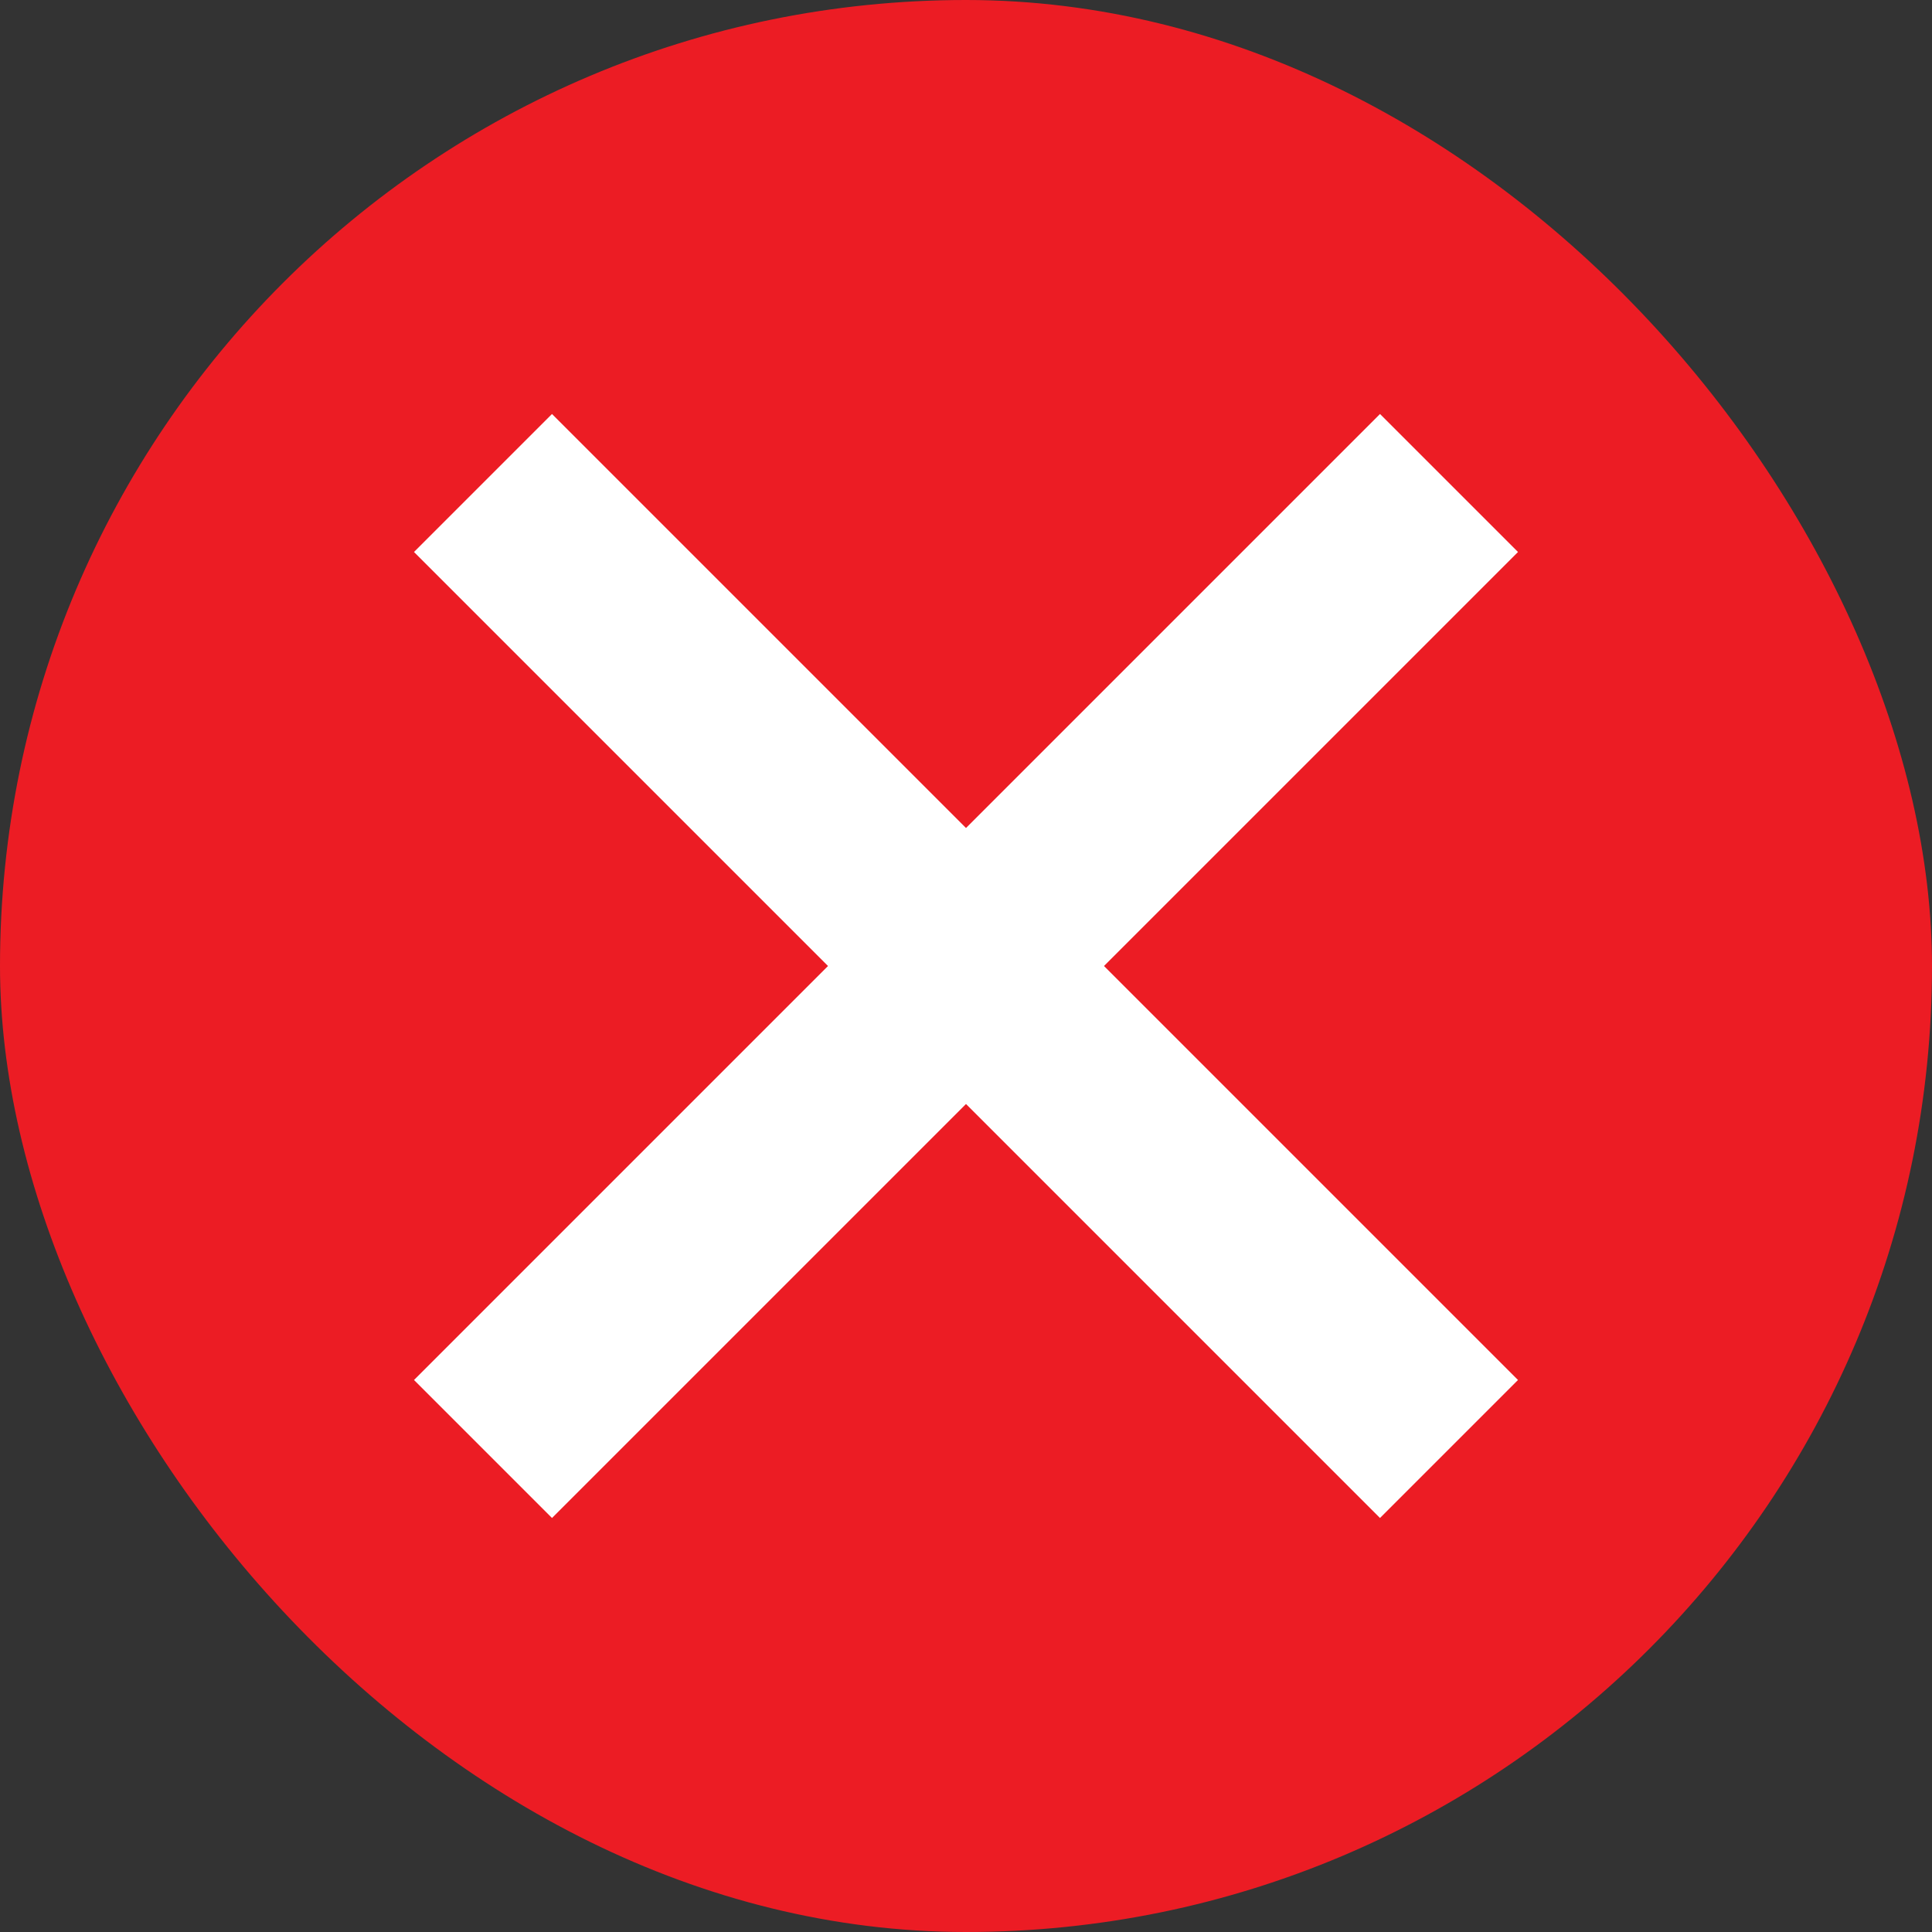
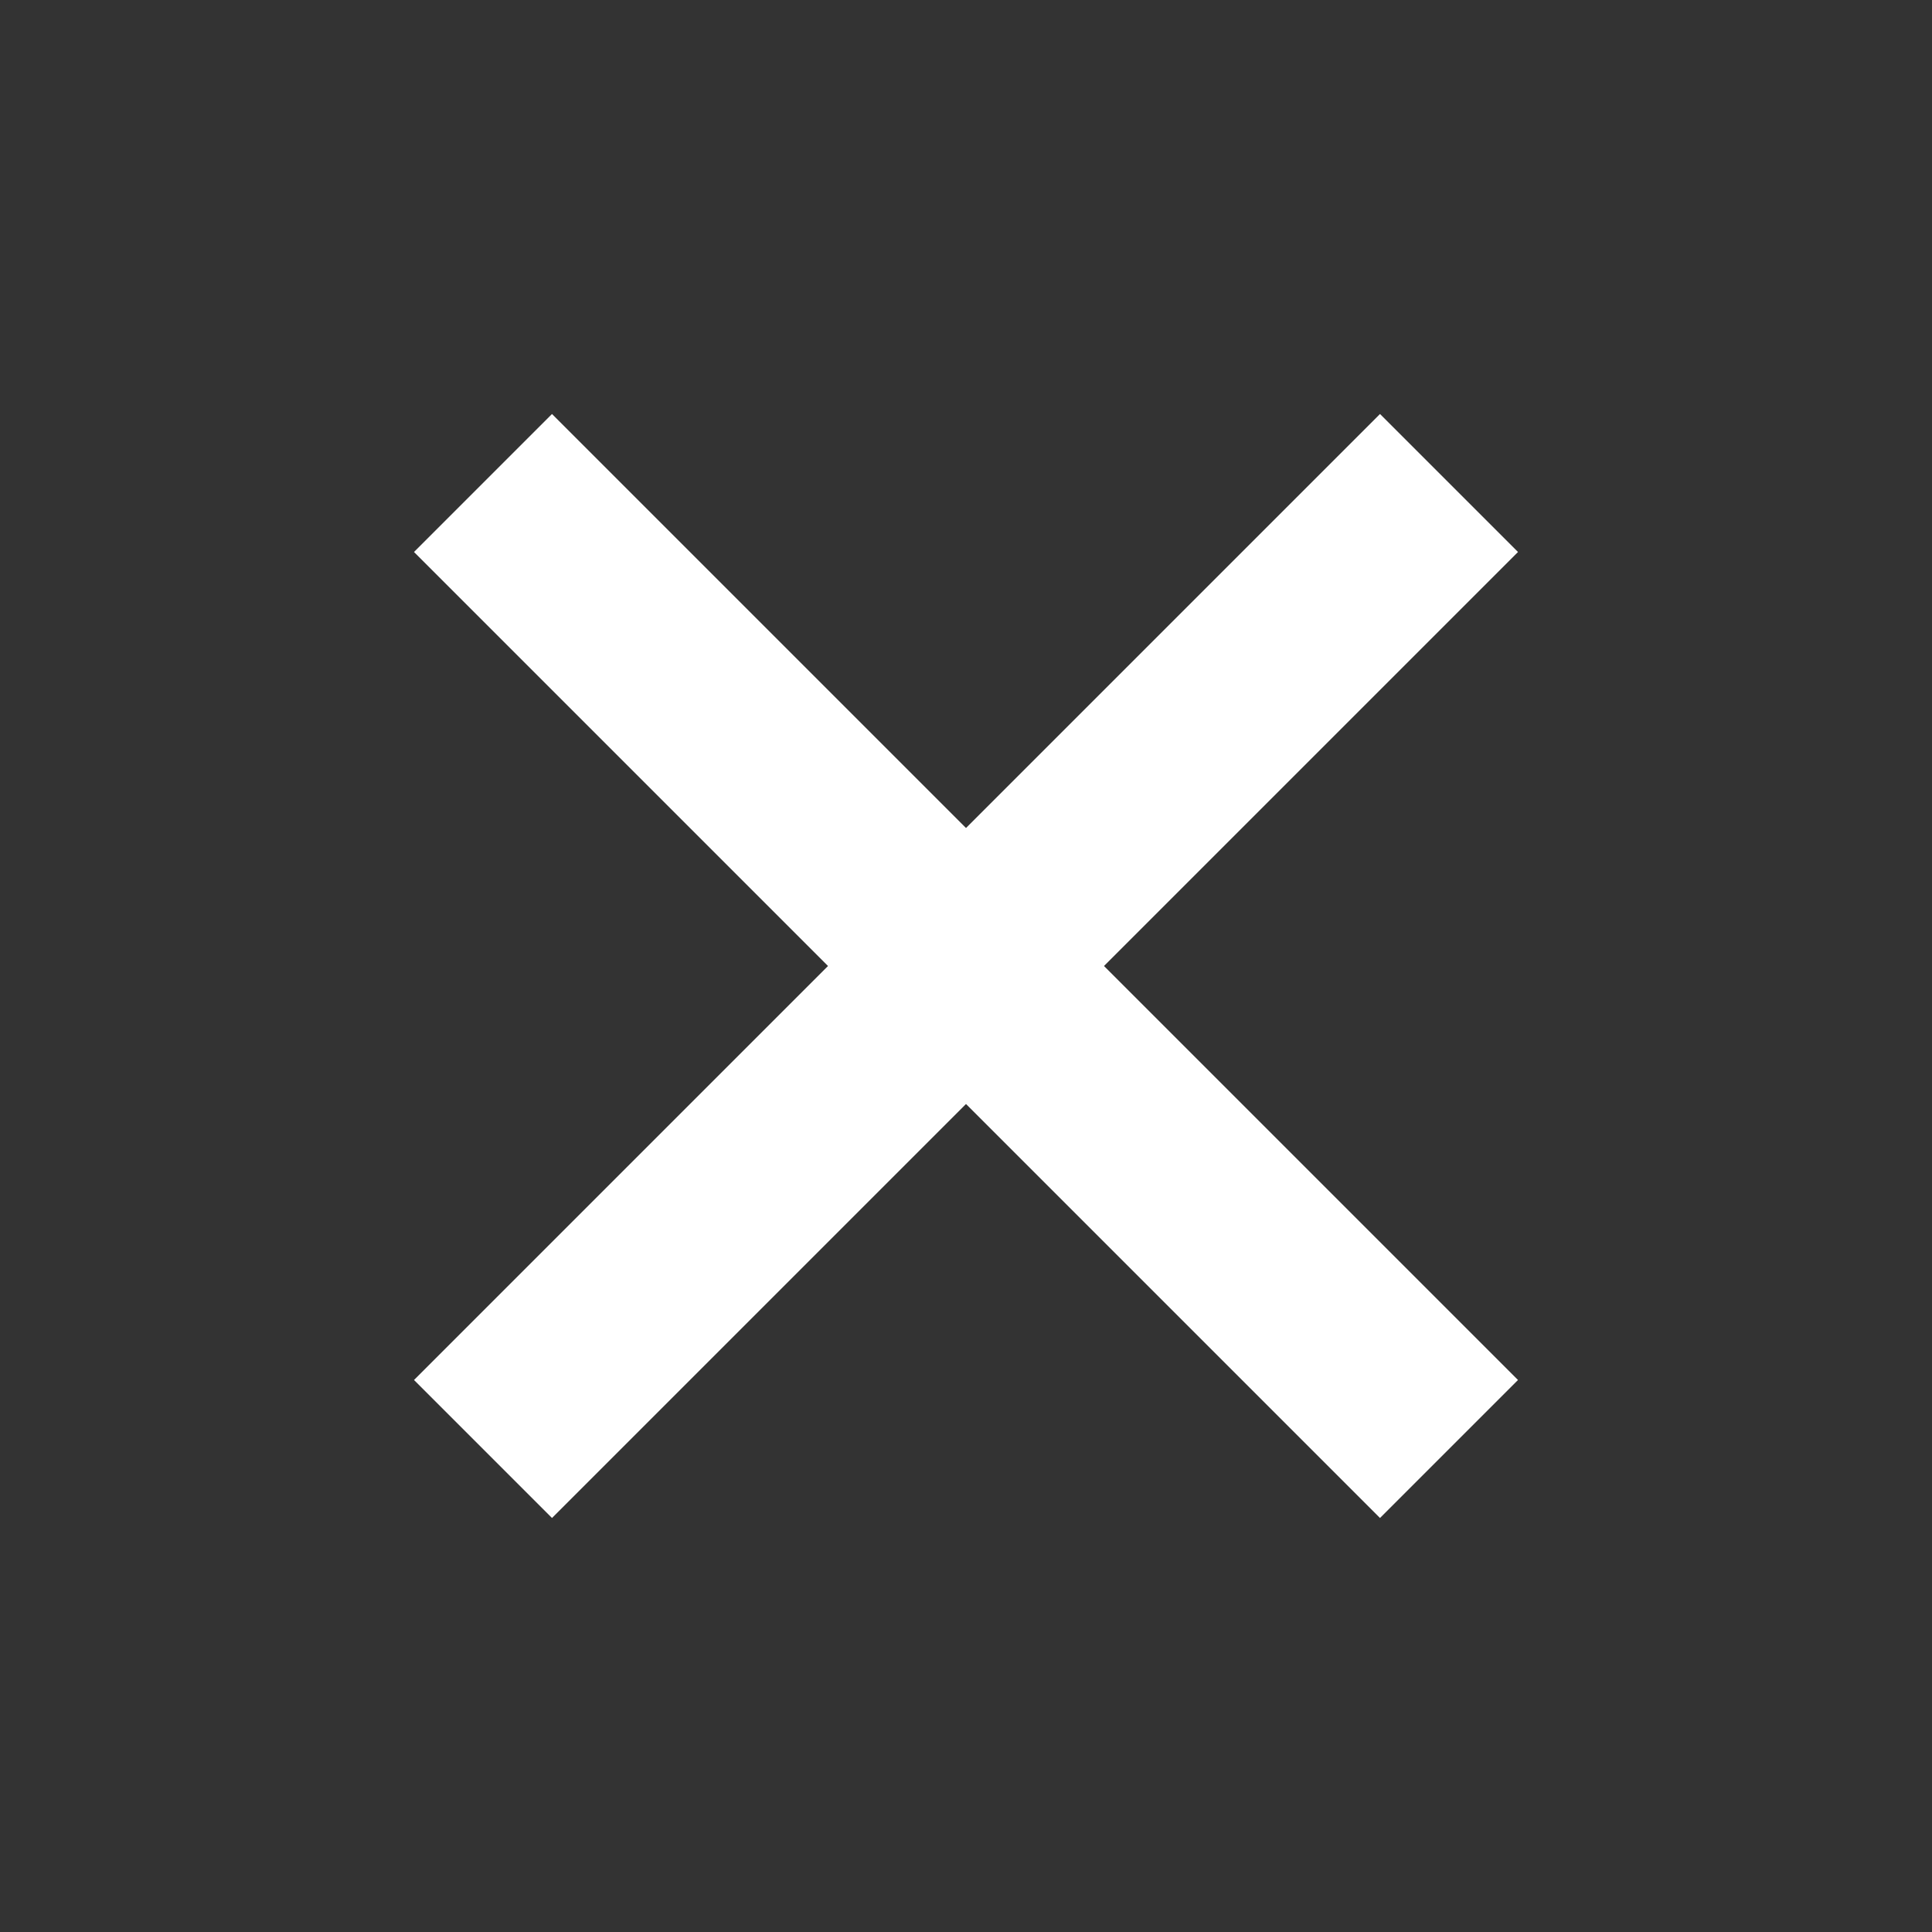
<svg xmlns="http://www.w3.org/2000/svg" width="14" height="14" viewBox="0 0 14 14" fill="none">
  <rect x="0" y="0" width="14" height="14" fill="#333333" stroke="none" />
-   <rect width="14" height="14" rx="7" fill="#EC1C24" />
  <path d="M10 3L7 6L4 3L3 4L6 7L3 10L4 11L7 8L10 11L11 10L8 7L11 4L10 3Z" fill="white" />
</svg>